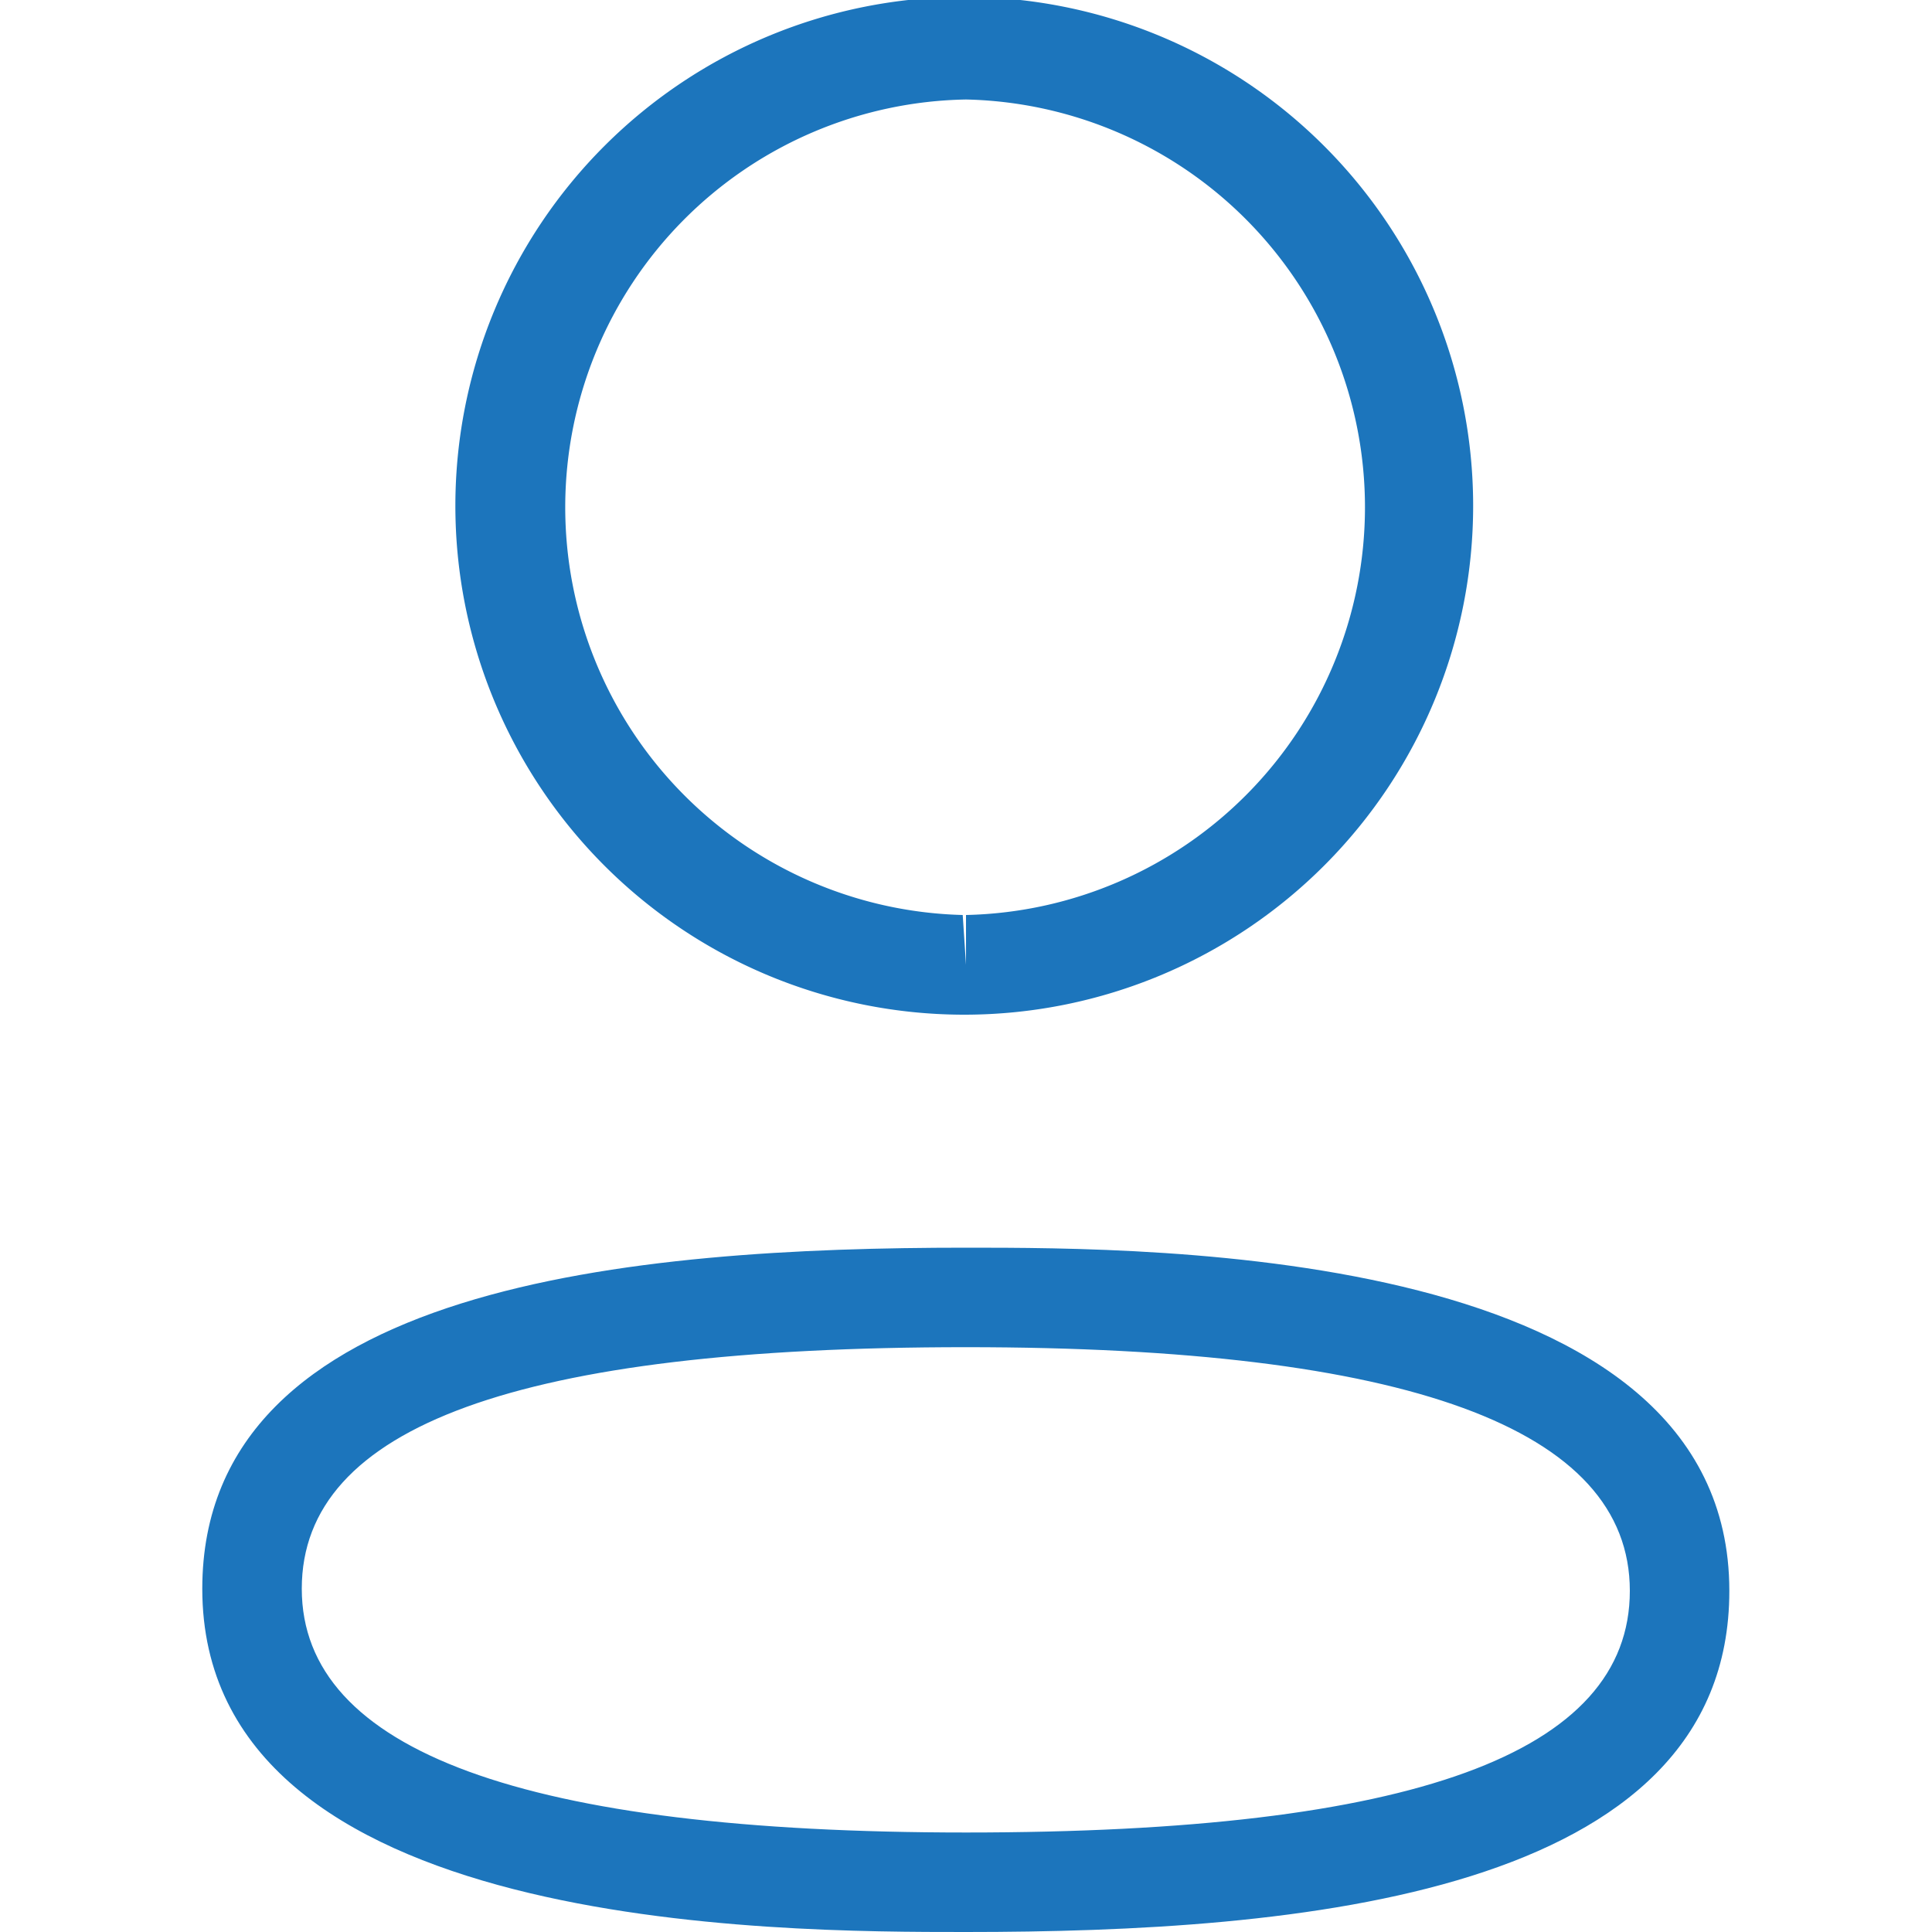
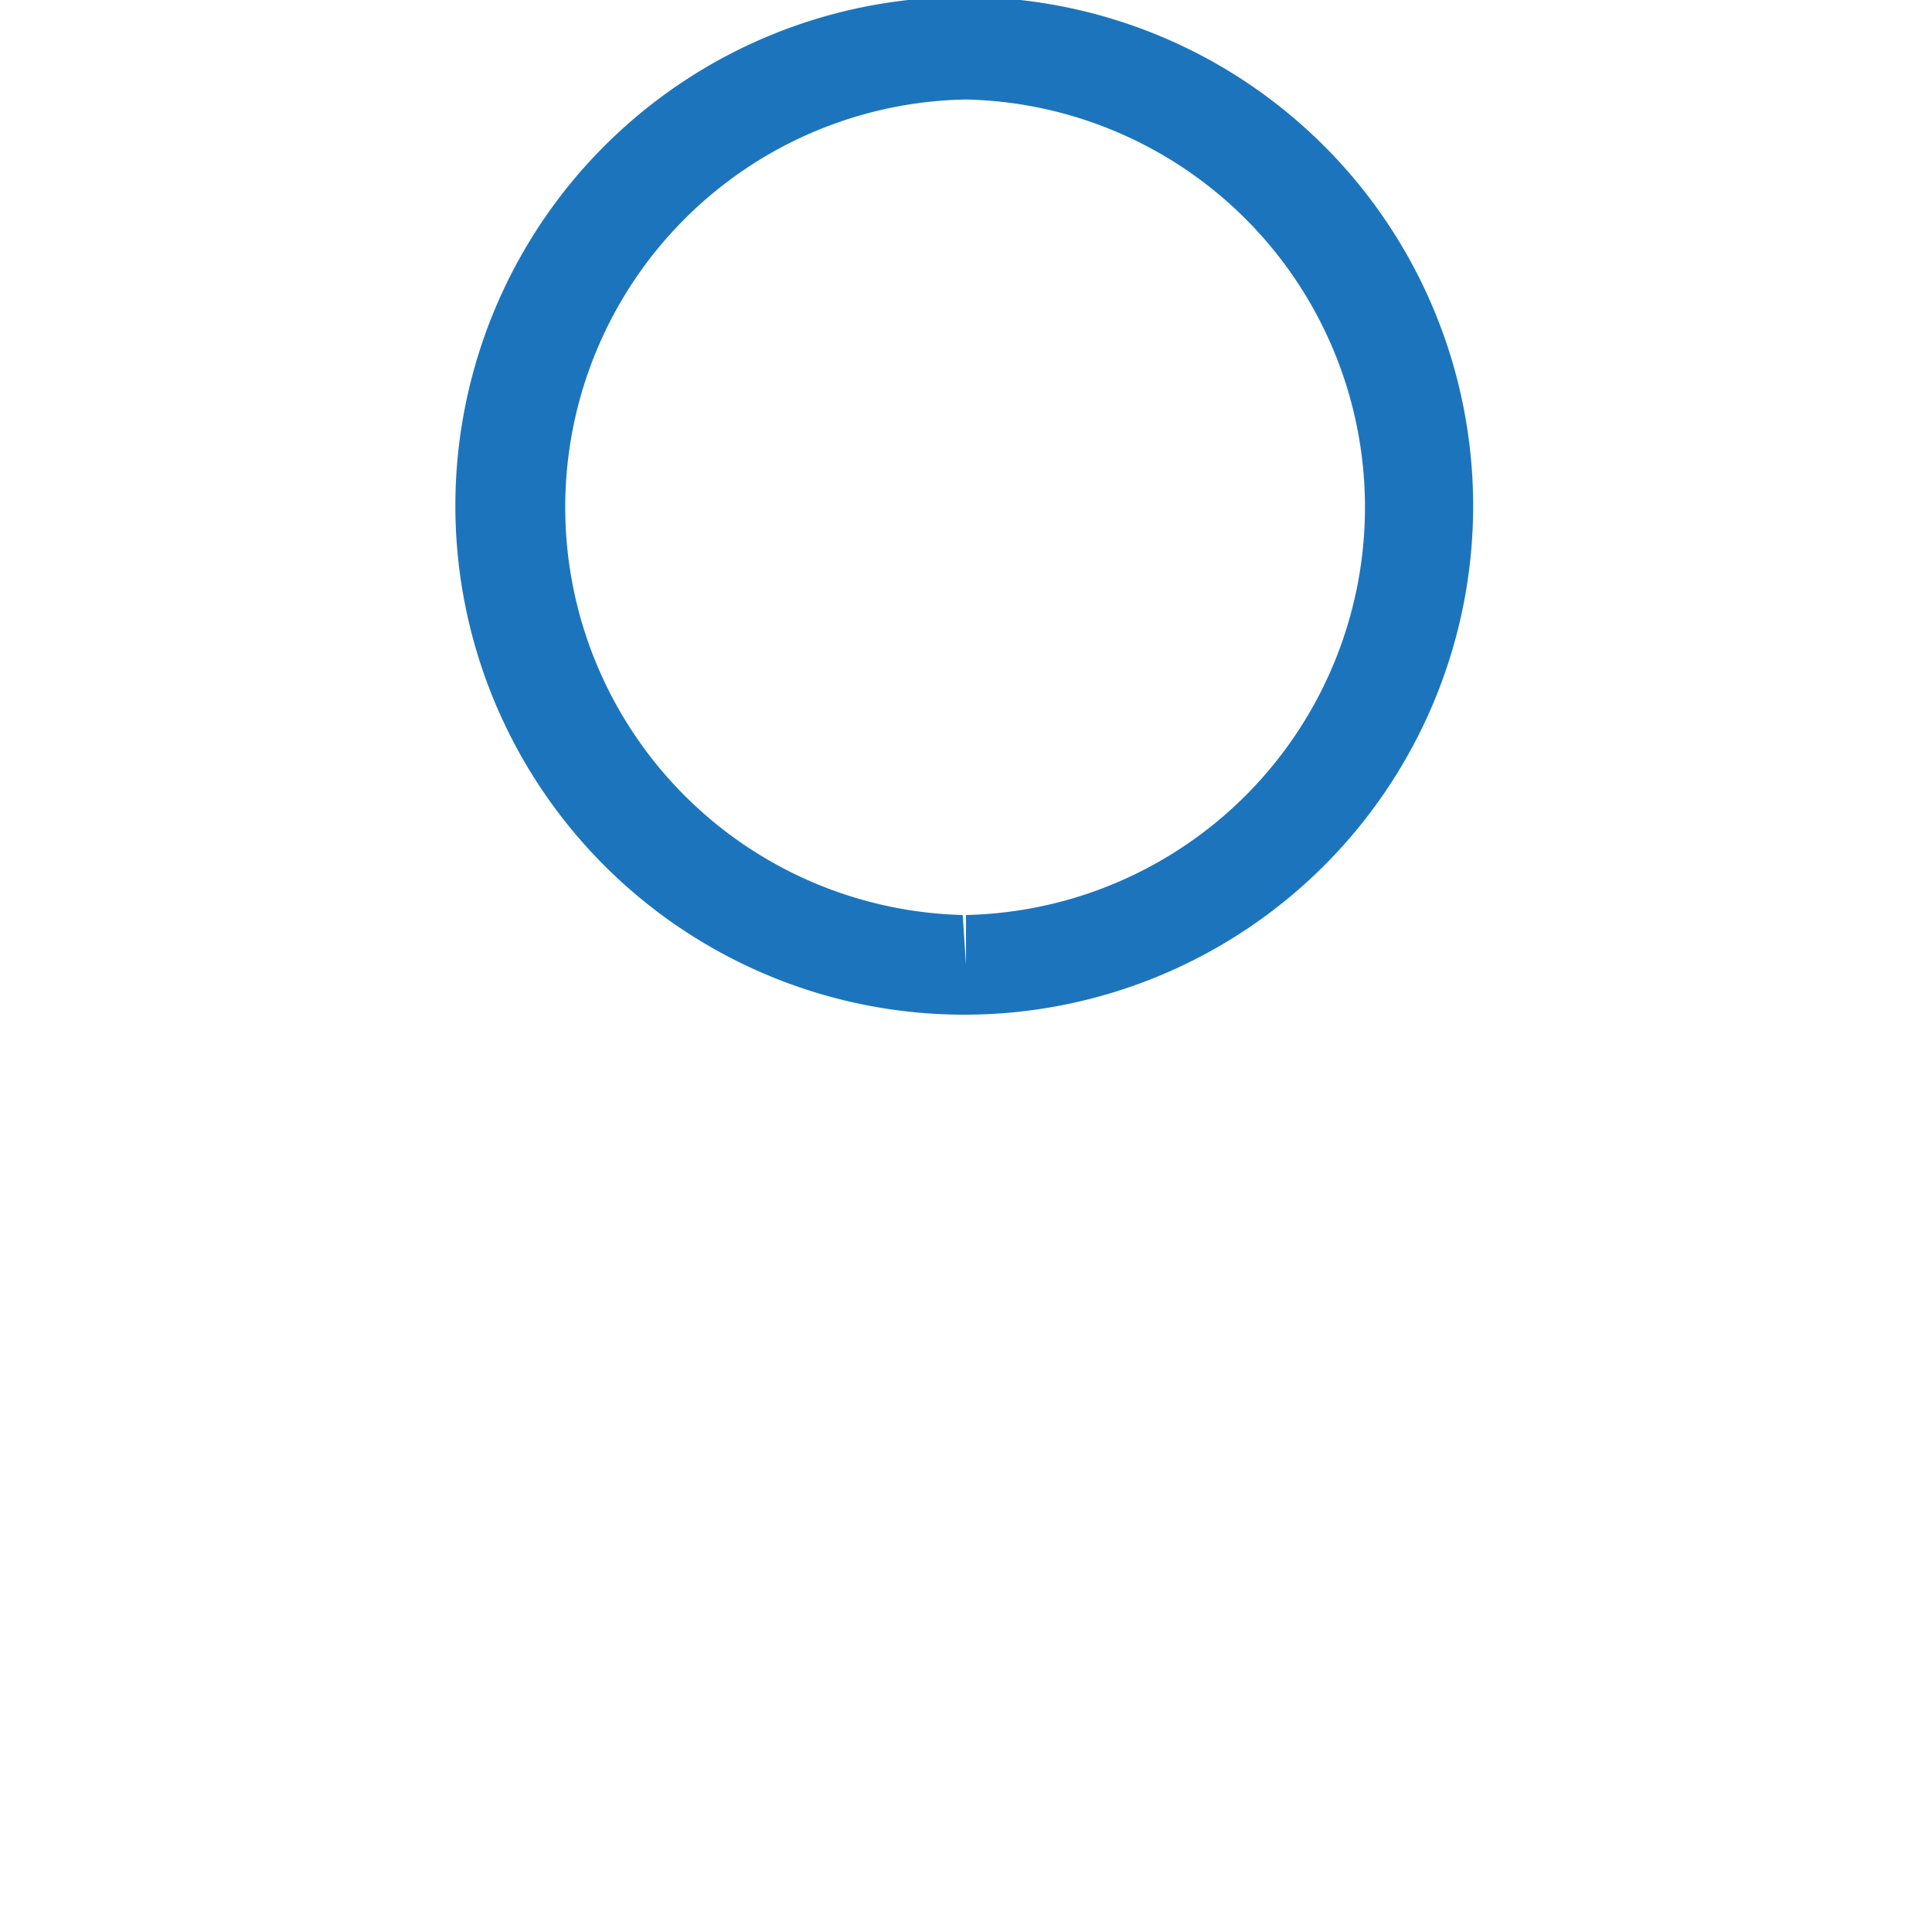
<svg xmlns="http://www.w3.org/2000/svg" id="Layer_1" data-name="Layer 1" viewBox="0 0 100 100">
  <defs>
    <style>.cls-1{fill:#1c75bc;}</style>
  </defs>
-   <path class="cls-1" d="M50,100c-9.78,0-39.53,0-39.53-17.77C10.48,66.4,33,64.58,50,64.58c9.77,0,39.51,0,39.51,17.76C89.52,98.17,67,100,50,100Zm0-30.27c-23.14,0-34.38,4.09-34.38,12.5S27.19,94.85,50,94.85c23.12,0,34.36-4.09,34.36-12.51S72.81,69.73,50,69.73Z" />
-   <path class="cls-1" d="M50,52.52h-.18a26.34,26.34,0,1,1,.18,0ZM50,5.15a21.11,21.11,0,0,0-.17,42.21L50,49.94V47.36A21.11,21.11,0,0,0,50,5.15Z" />
+   <path class="cls-1" d="M50,52.52h-.18a26.34,26.34,0,1,1,.18,0ZM50,5.15a21.11,21.11,0,0,0-.17,42.21L50,49.94V47.36A21.11,21.11,0,0,0,50,5.15" />
</svg>